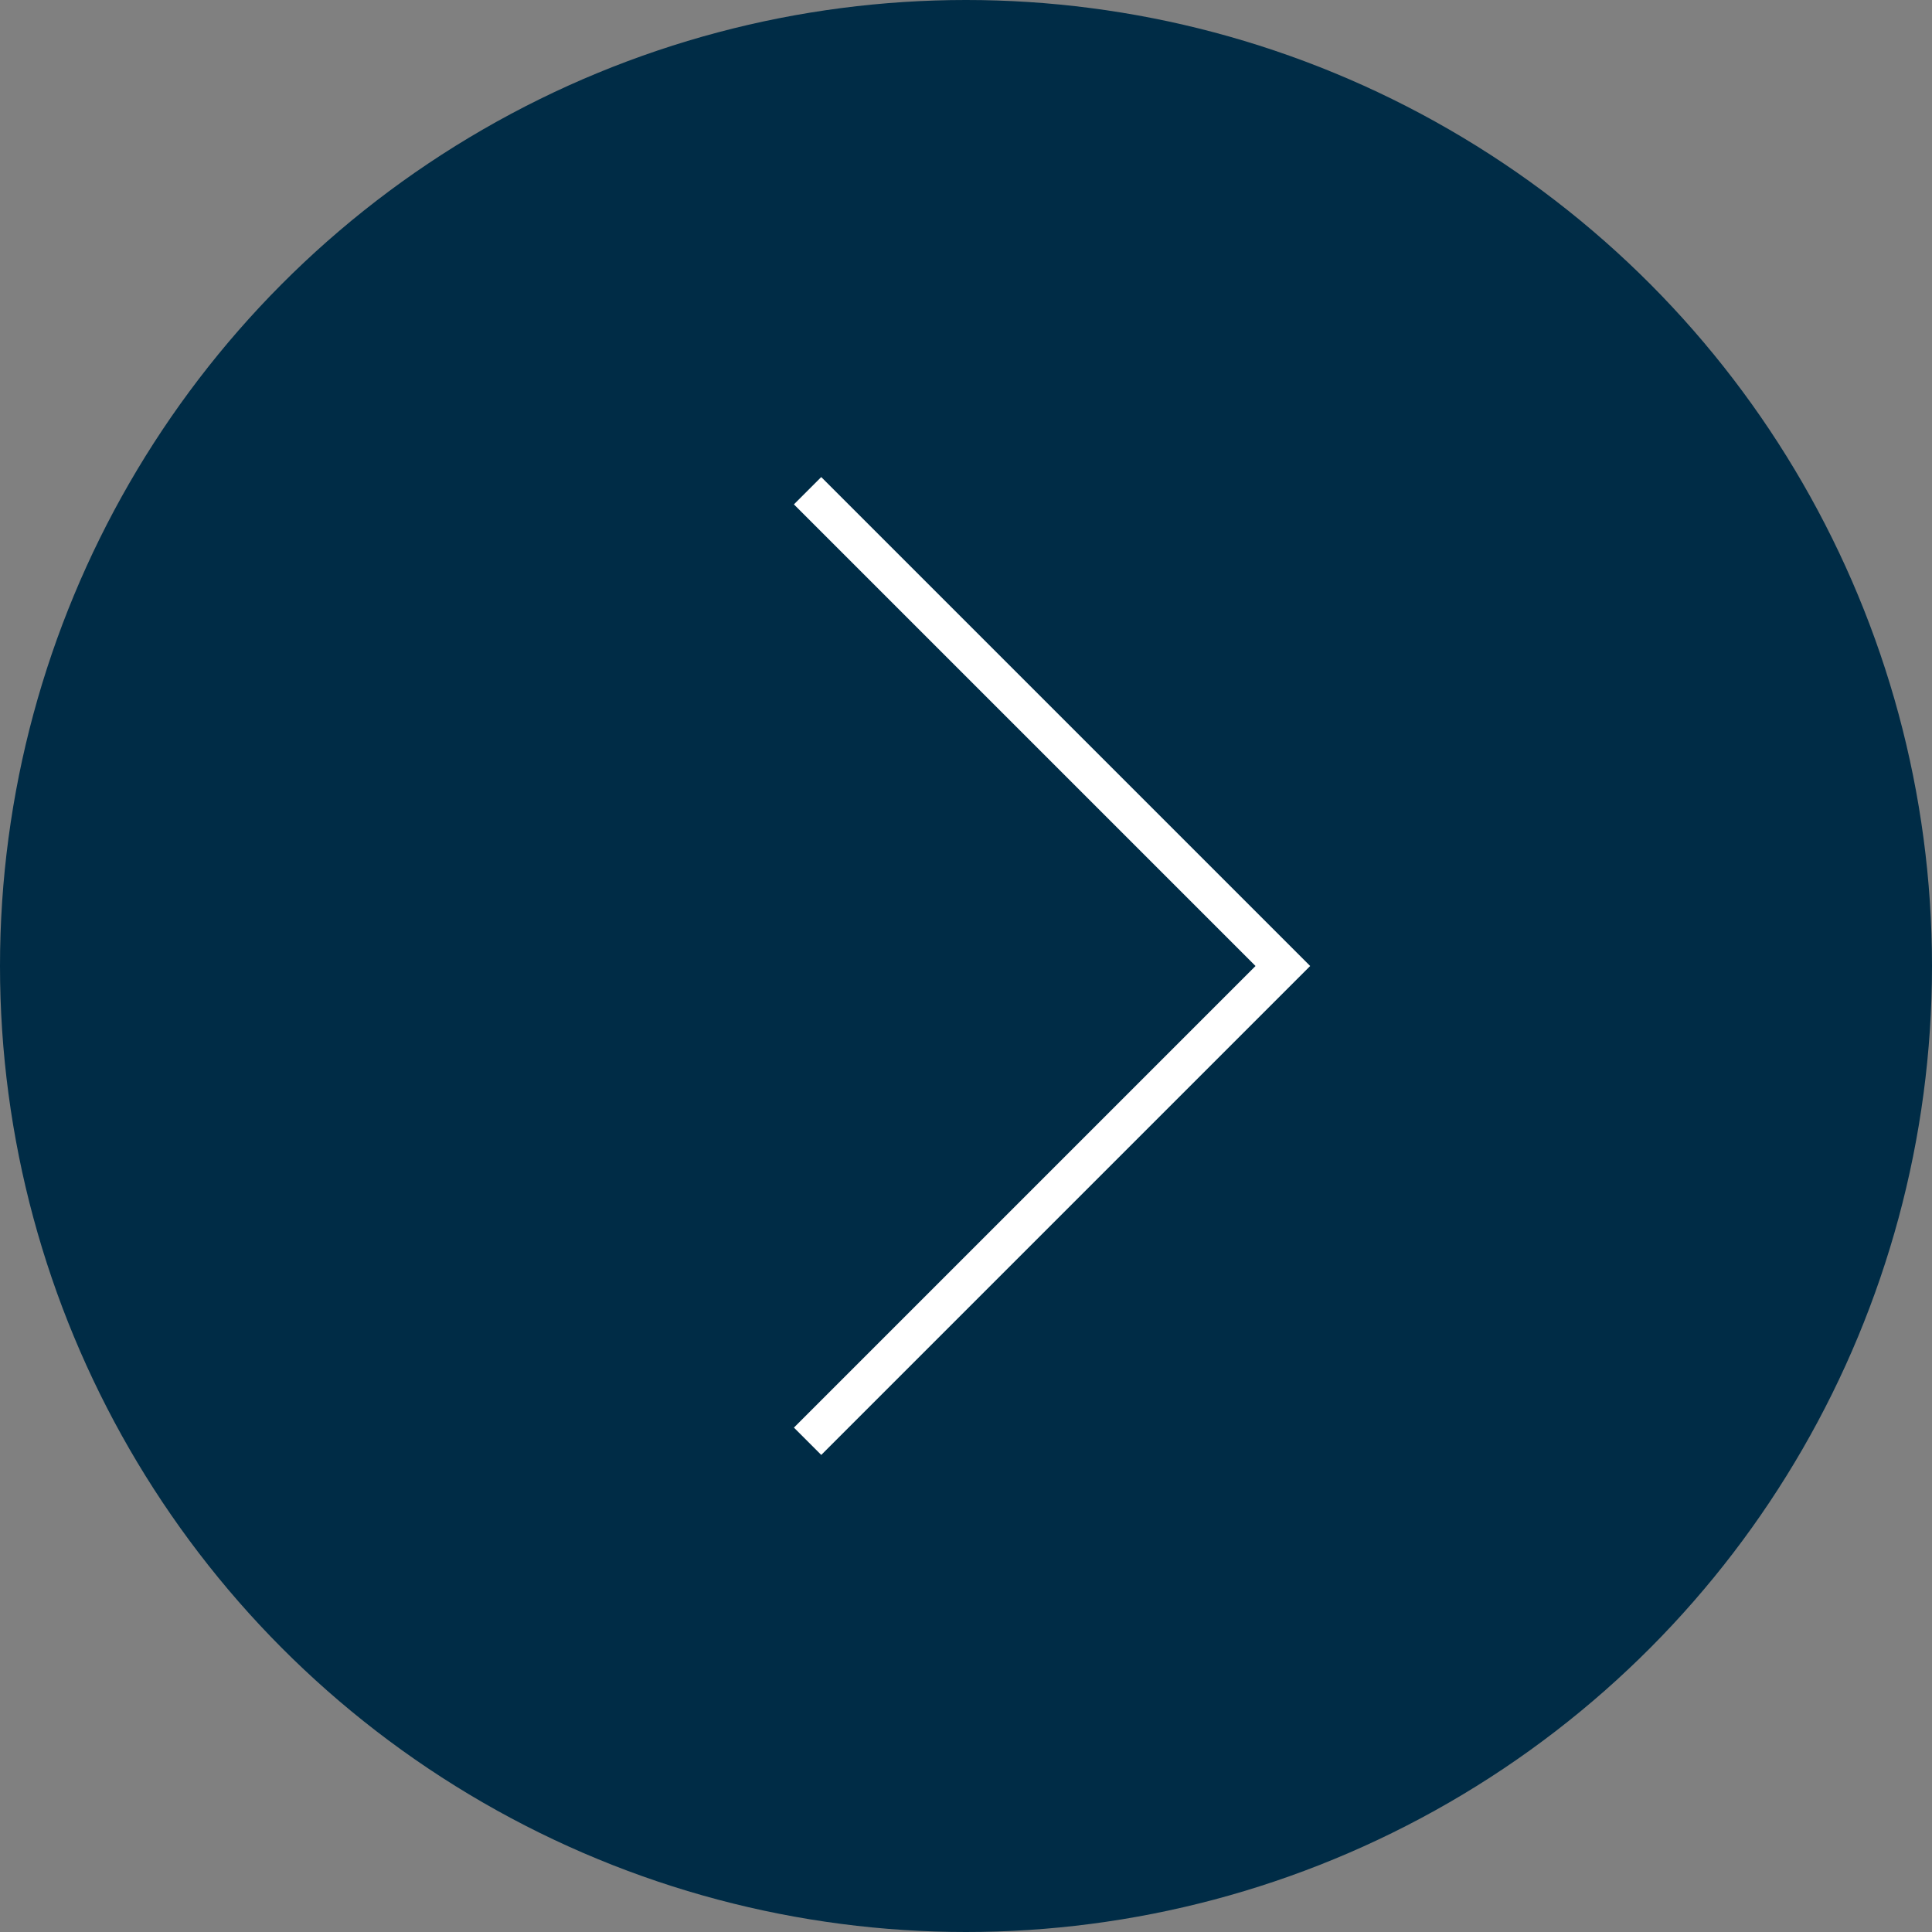
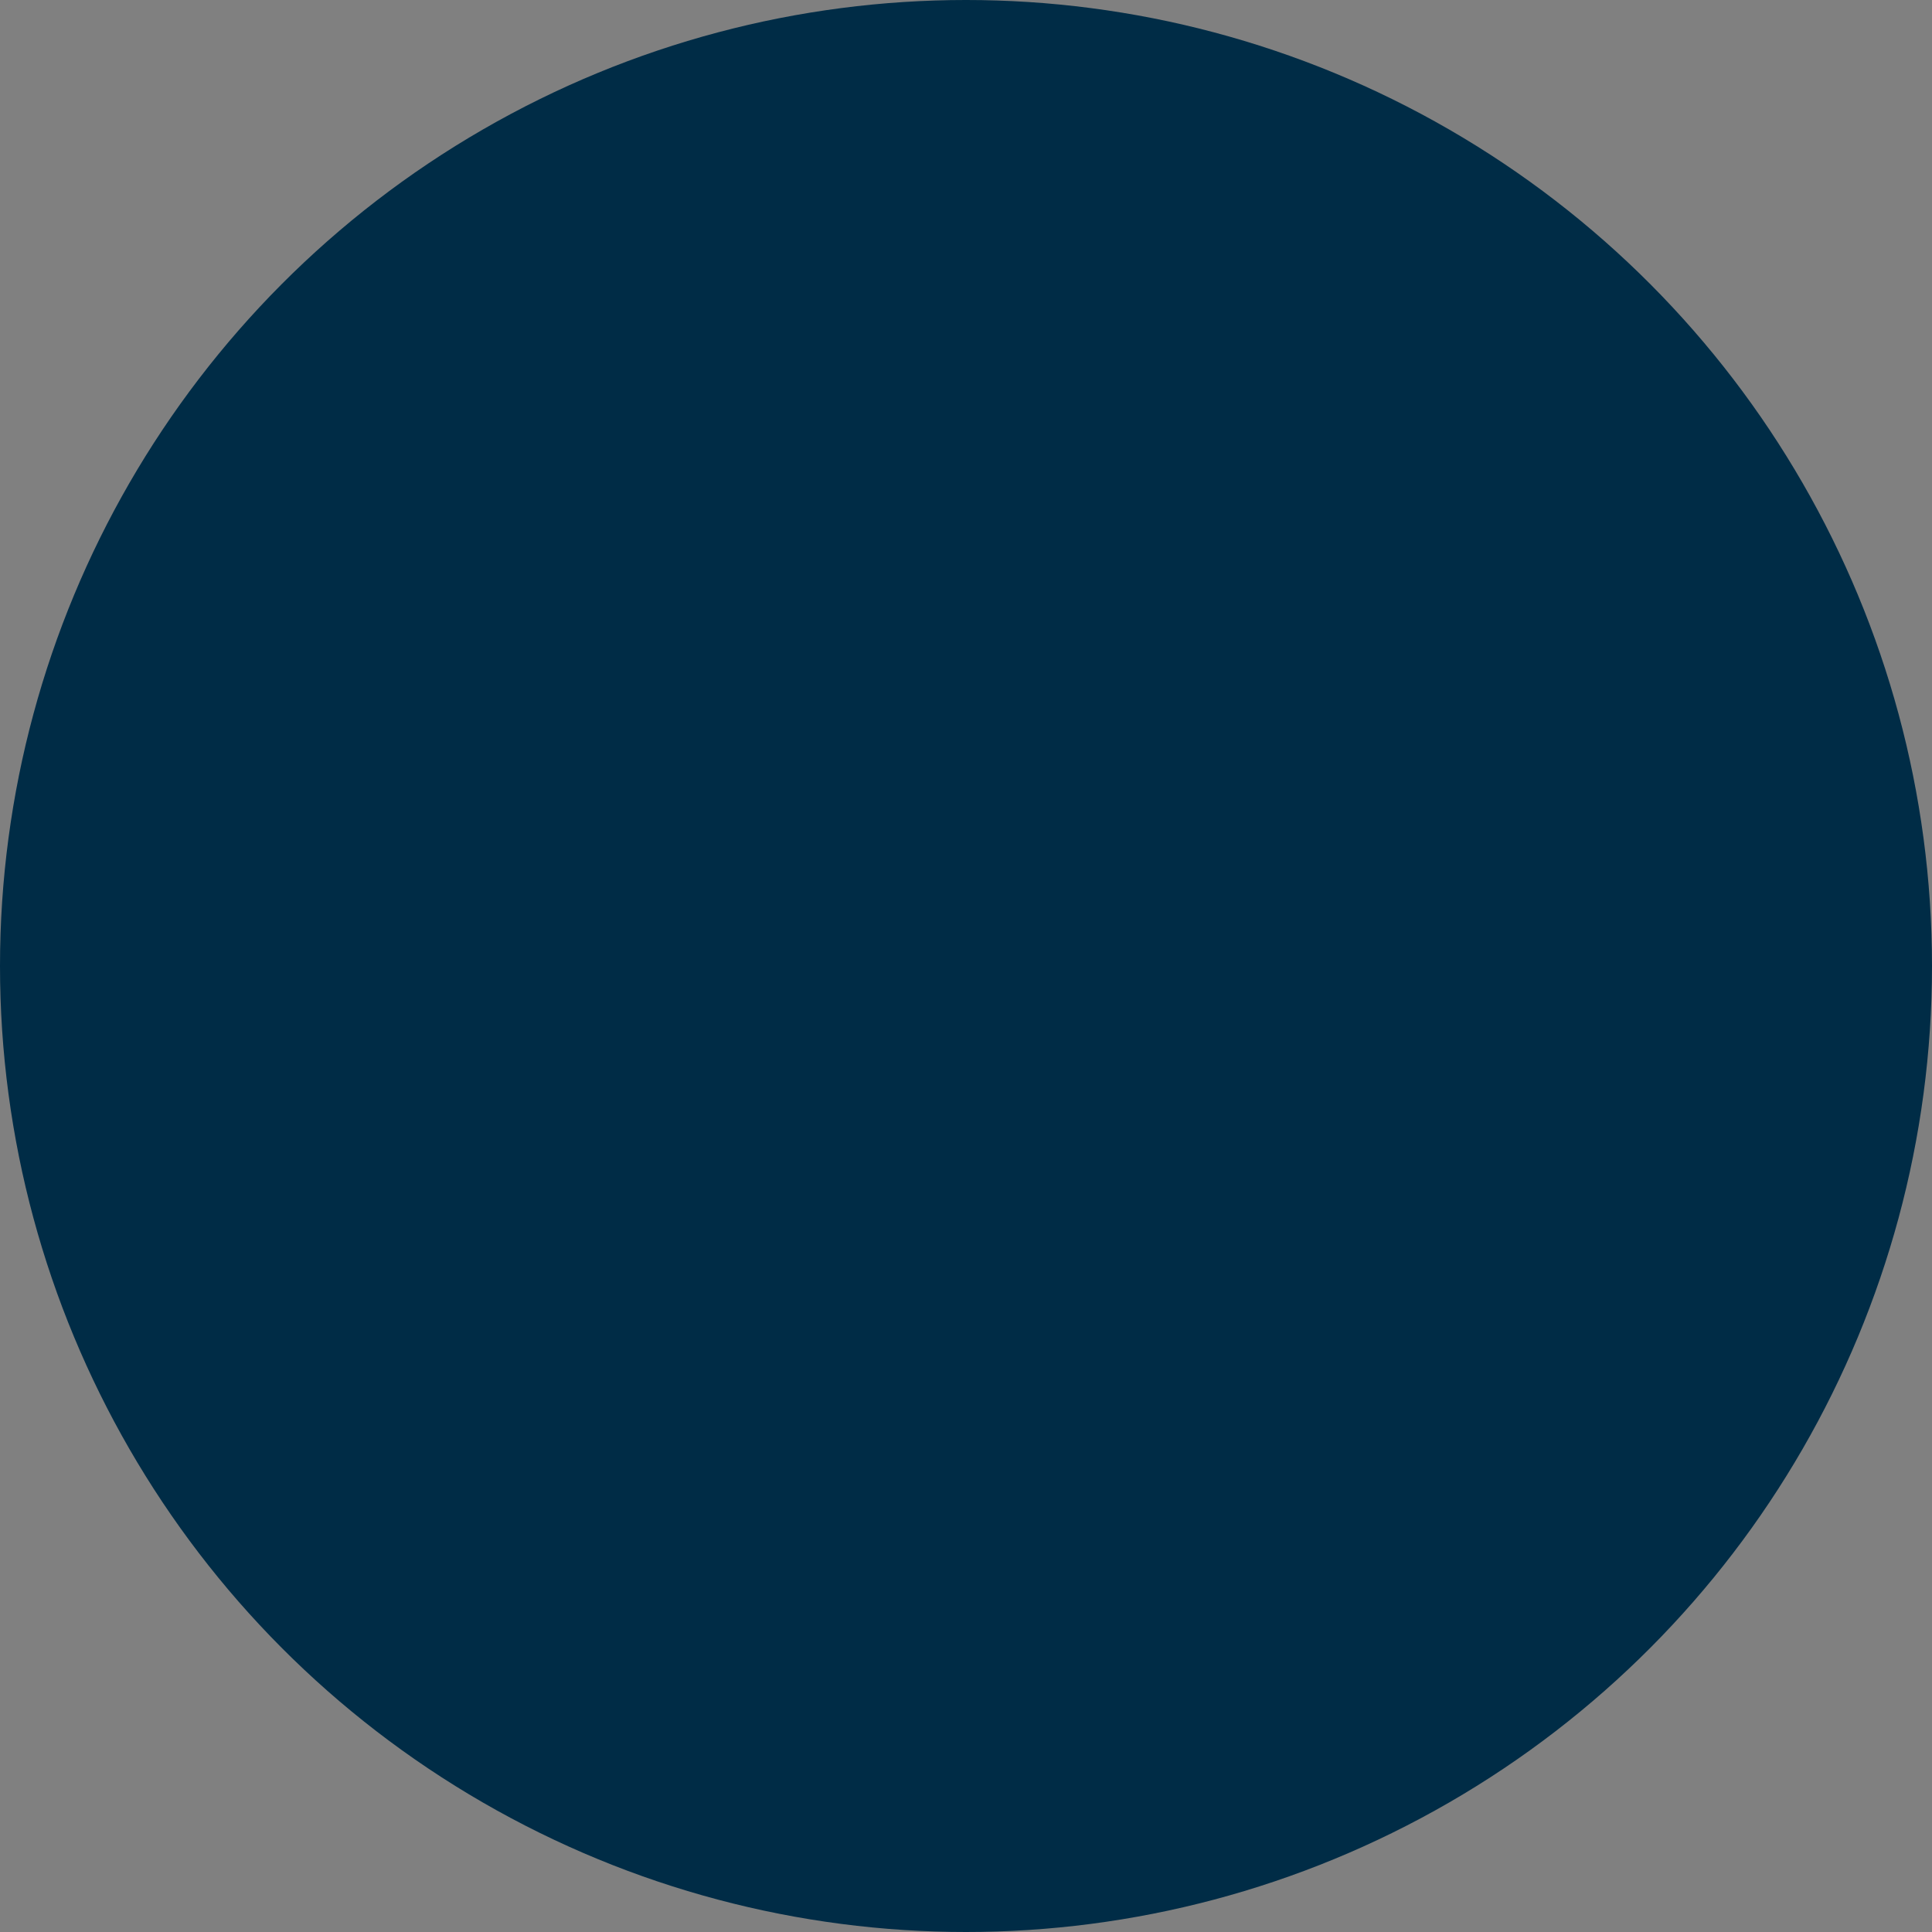
<svg xmlns="http://www.w3.org/2000/svg" version="1.1" id="レイヤー_1" x="0px" y="0px" viewBox="0 0 50 50" style="enable-background:new 0 0 50 50;" xml:space="preserve">
  <rect x="0" y="0" width="50" height="50" fill="#808080" stroke="none" />
  <style type="text/css">
	.st0{fill:#002C46;}
	.st1{fill:none;stroke:#FFFFFF;stroke-miterlimit:10;}
</style>
  <g>
    <circle class="st0" cx="25" cy="25" r="25" />
-     <polyline class="st1" points="20.9,37.3 33.2,25 20.9,12.7  " />
  </g>
</svg>